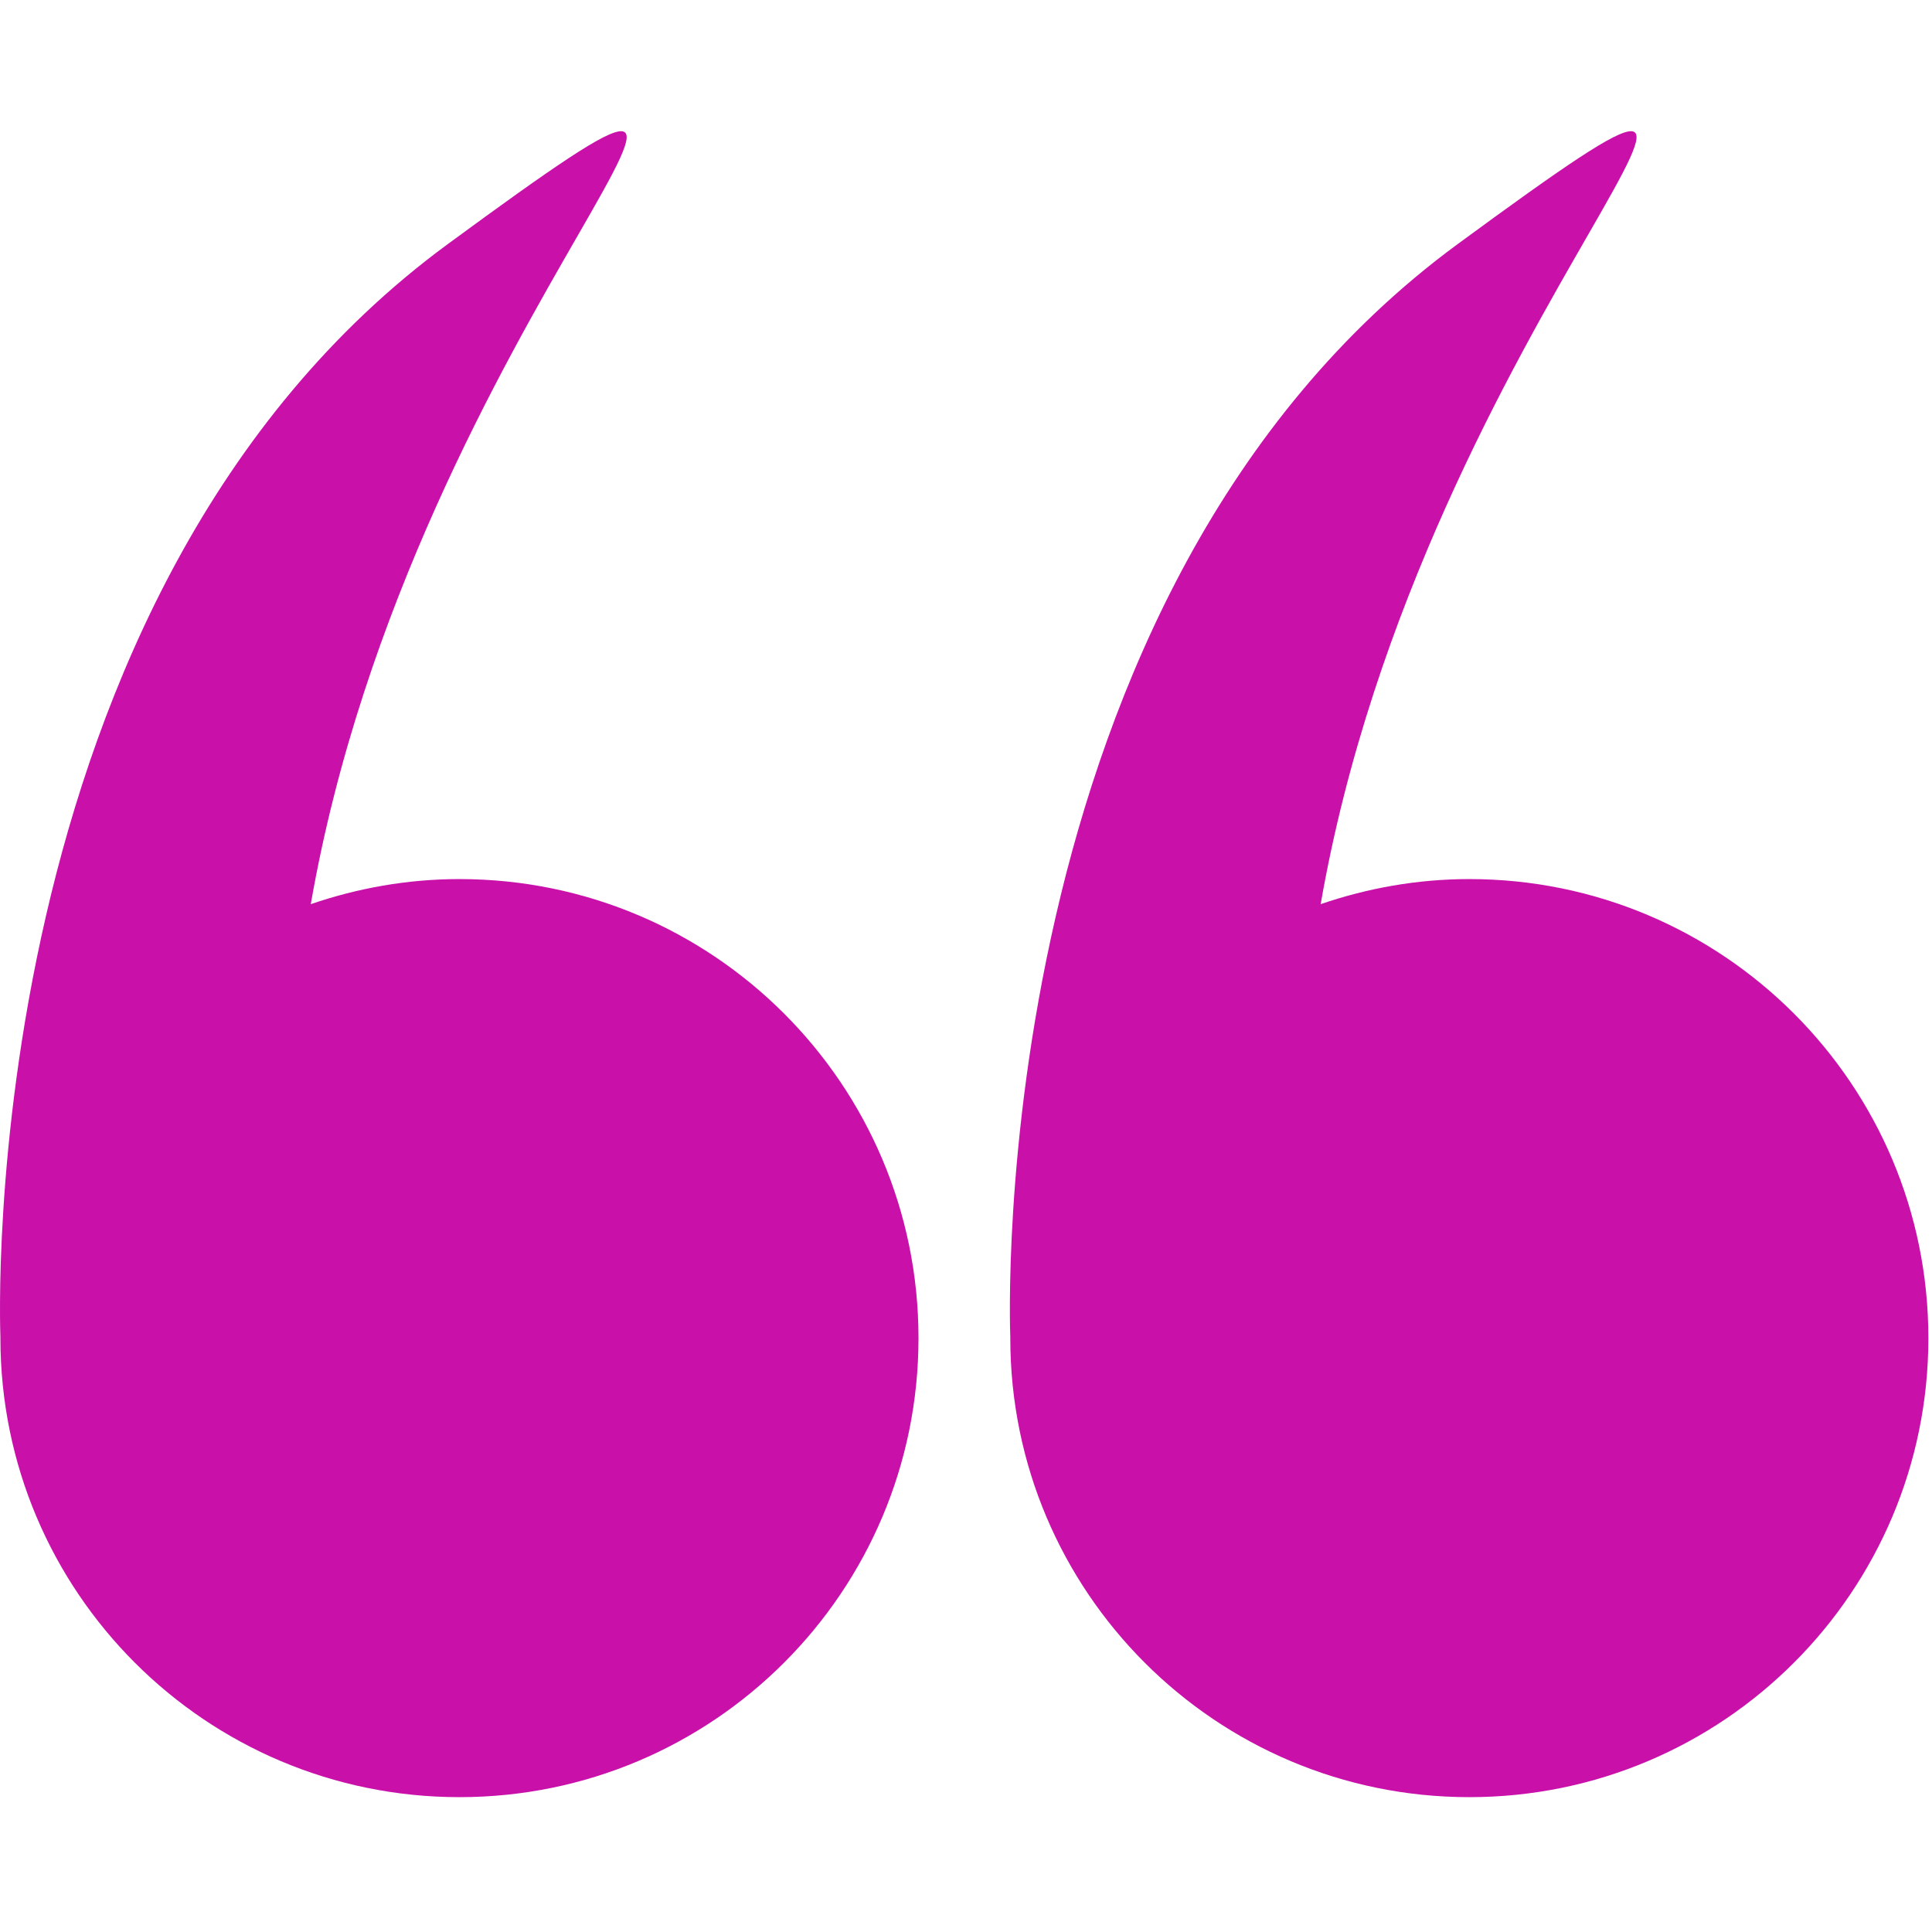
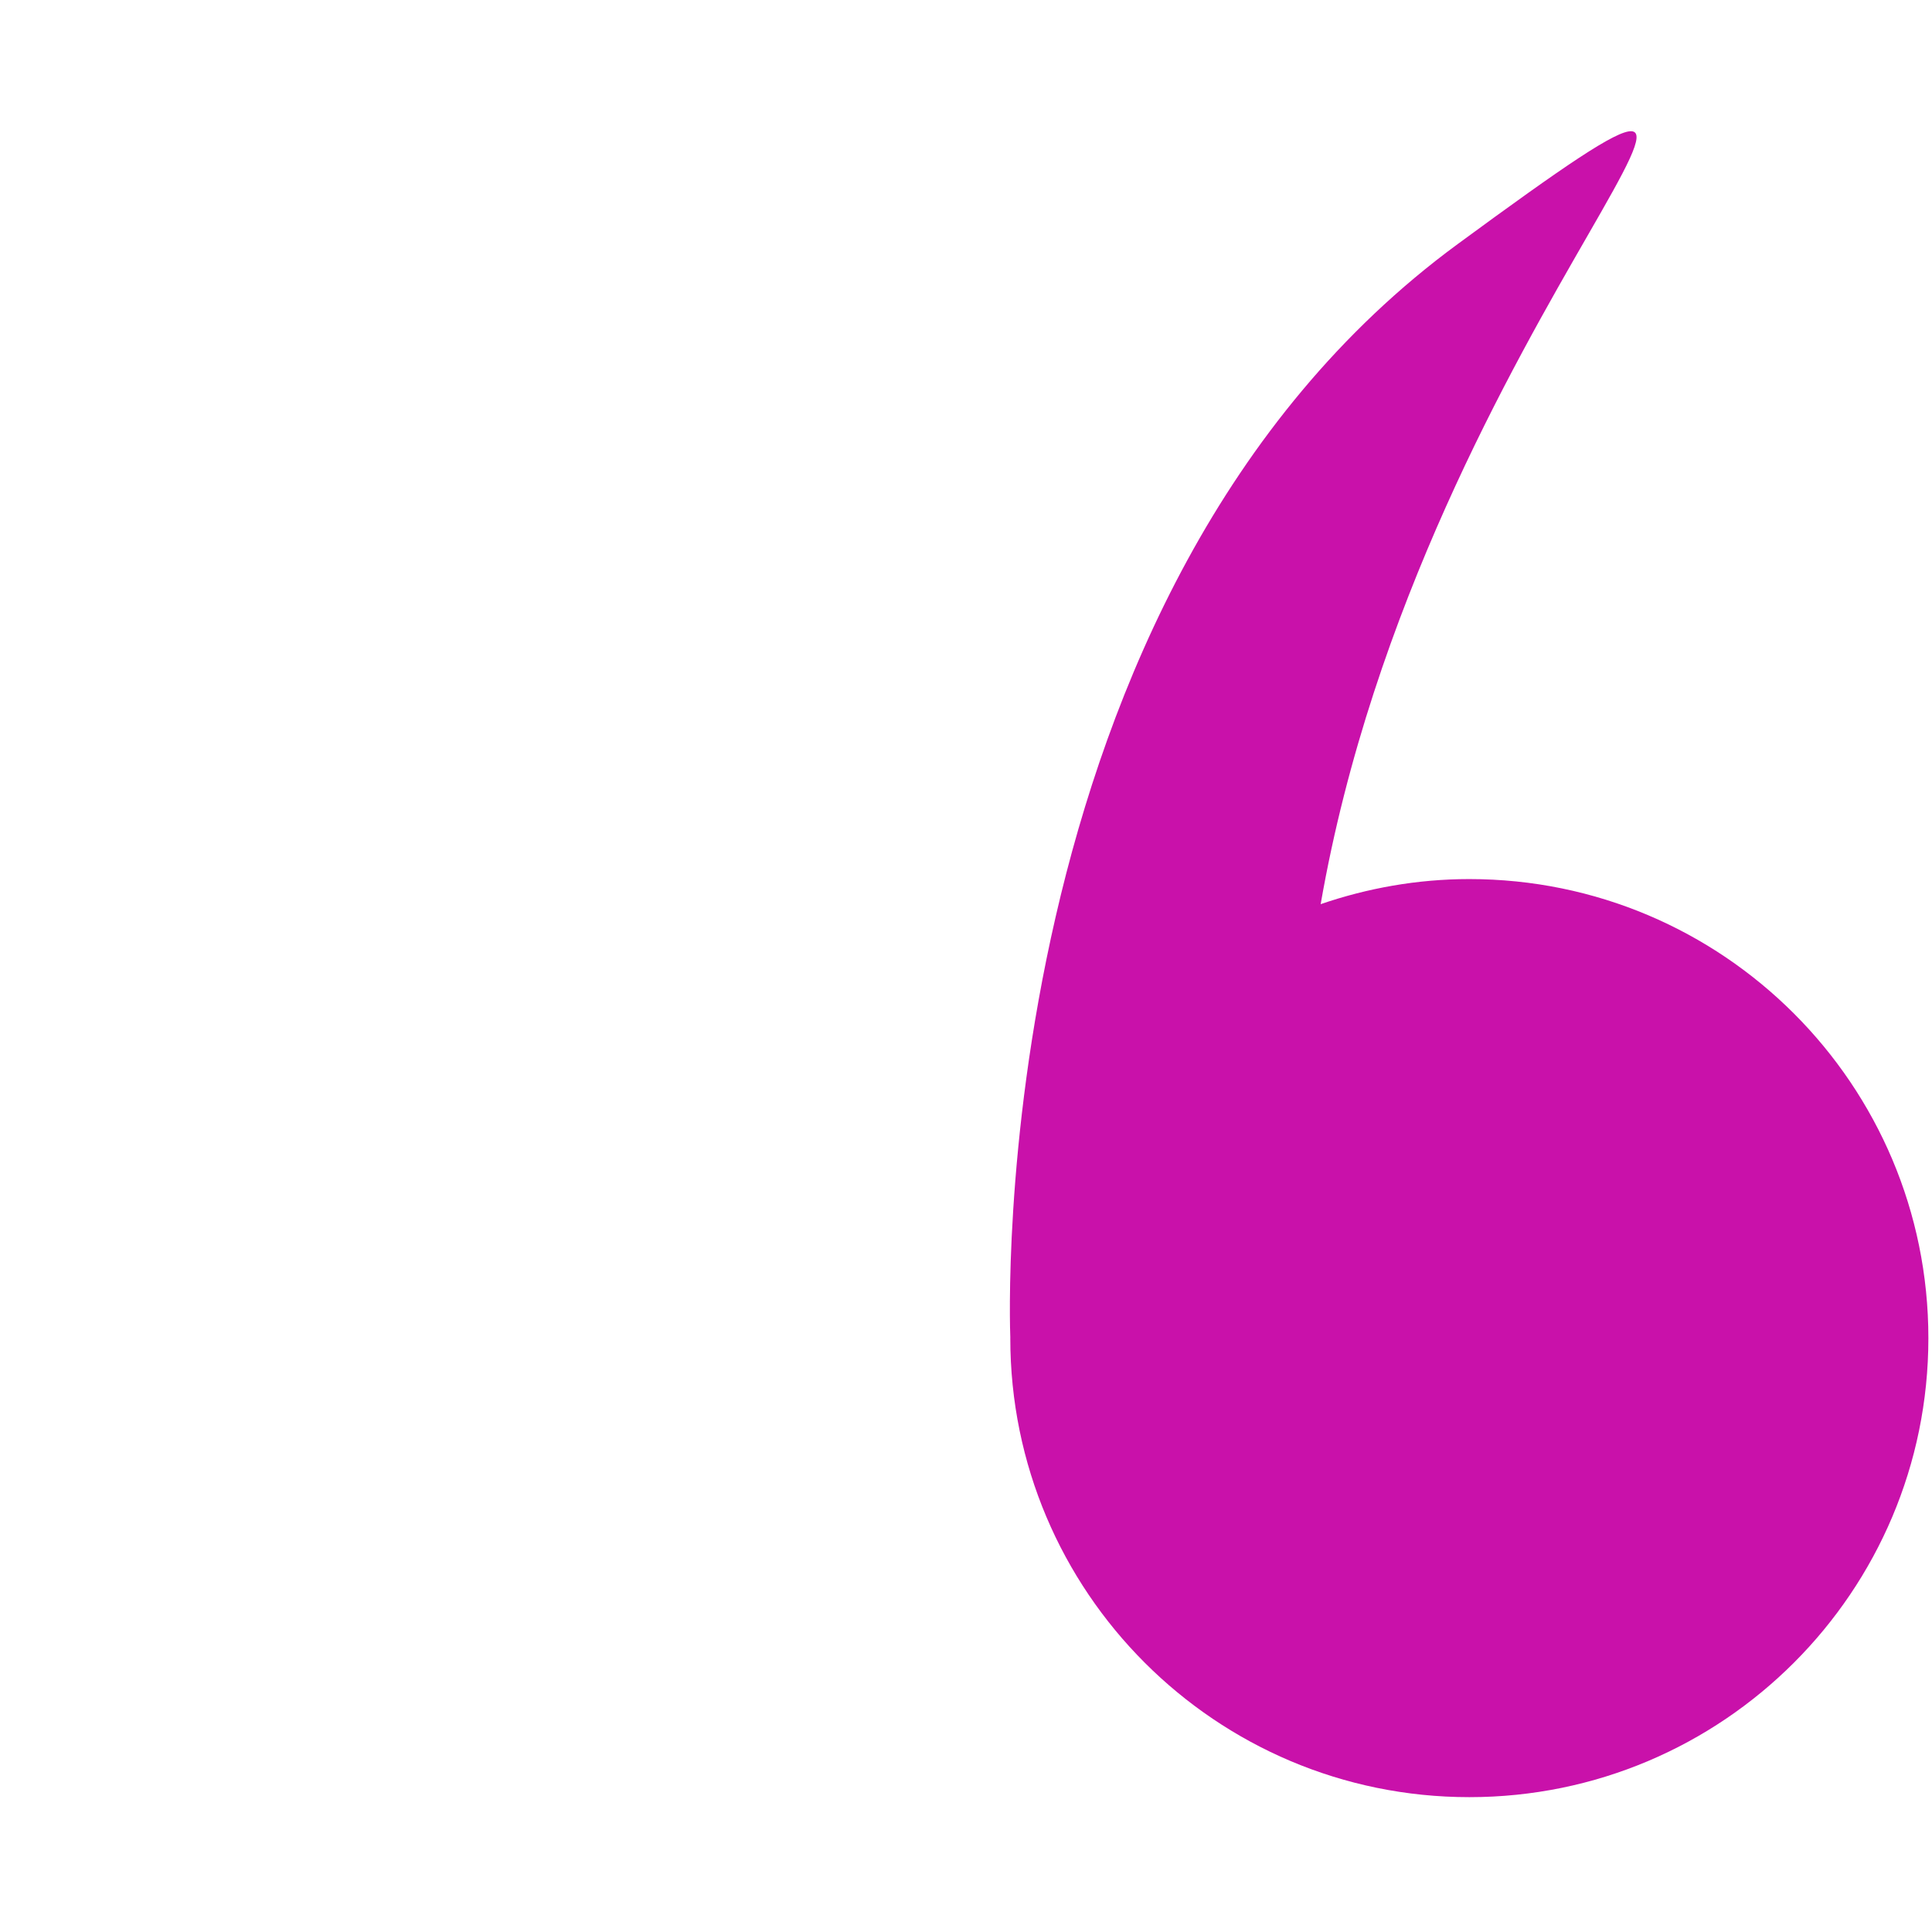
<svg xmlns="http://www.w3.org/2000/svg" width="509" height="509" viewBox="0 0 509 509" fill="none">
  <g clip-path="url(#clip0)">
-     <path d="M0.108 352.536C0.108 419.33 54.252 473.474 121.045 473.474C187.839 473.474 241.983 419.33 241.983 352.536C241.983 285.742 187.839 231.599 121.045 231.599C107.318 231.599 94.178 233.992 81.877 238.209C109.093 82.118 230.814 -18.543 117.979 64.303C-7.138 156.17 -0.026 348.84 0.114 352.371C0.114 352.426 0.108 352.475 0.108 352.536Z" fill="#C911AA" />
    <path d="M266.169 352.536C266.169 419.33 320.313 473.474 387.107 473.474C453.901 473.474 508.045 419.33 508.045 352.536C508.045 285.742 453.9 231.599 387.106 231.599C373.378 231.599 360.239 233.992 347.938 238.209C375.154 82.118 496.875 -18.543 384.04 64.303C258.923 156.17 266.034 348.84 266.175 352.371C266.175 352.426 266.169 352.475 266.169 352.536Z" fill="#C911AA" />
  </g>
  <defs>
    <clipPath id="clip0">
      <rect width="508.044" height="508.044" fill="white" />
    </clipPath>
  </defs>
</svg>